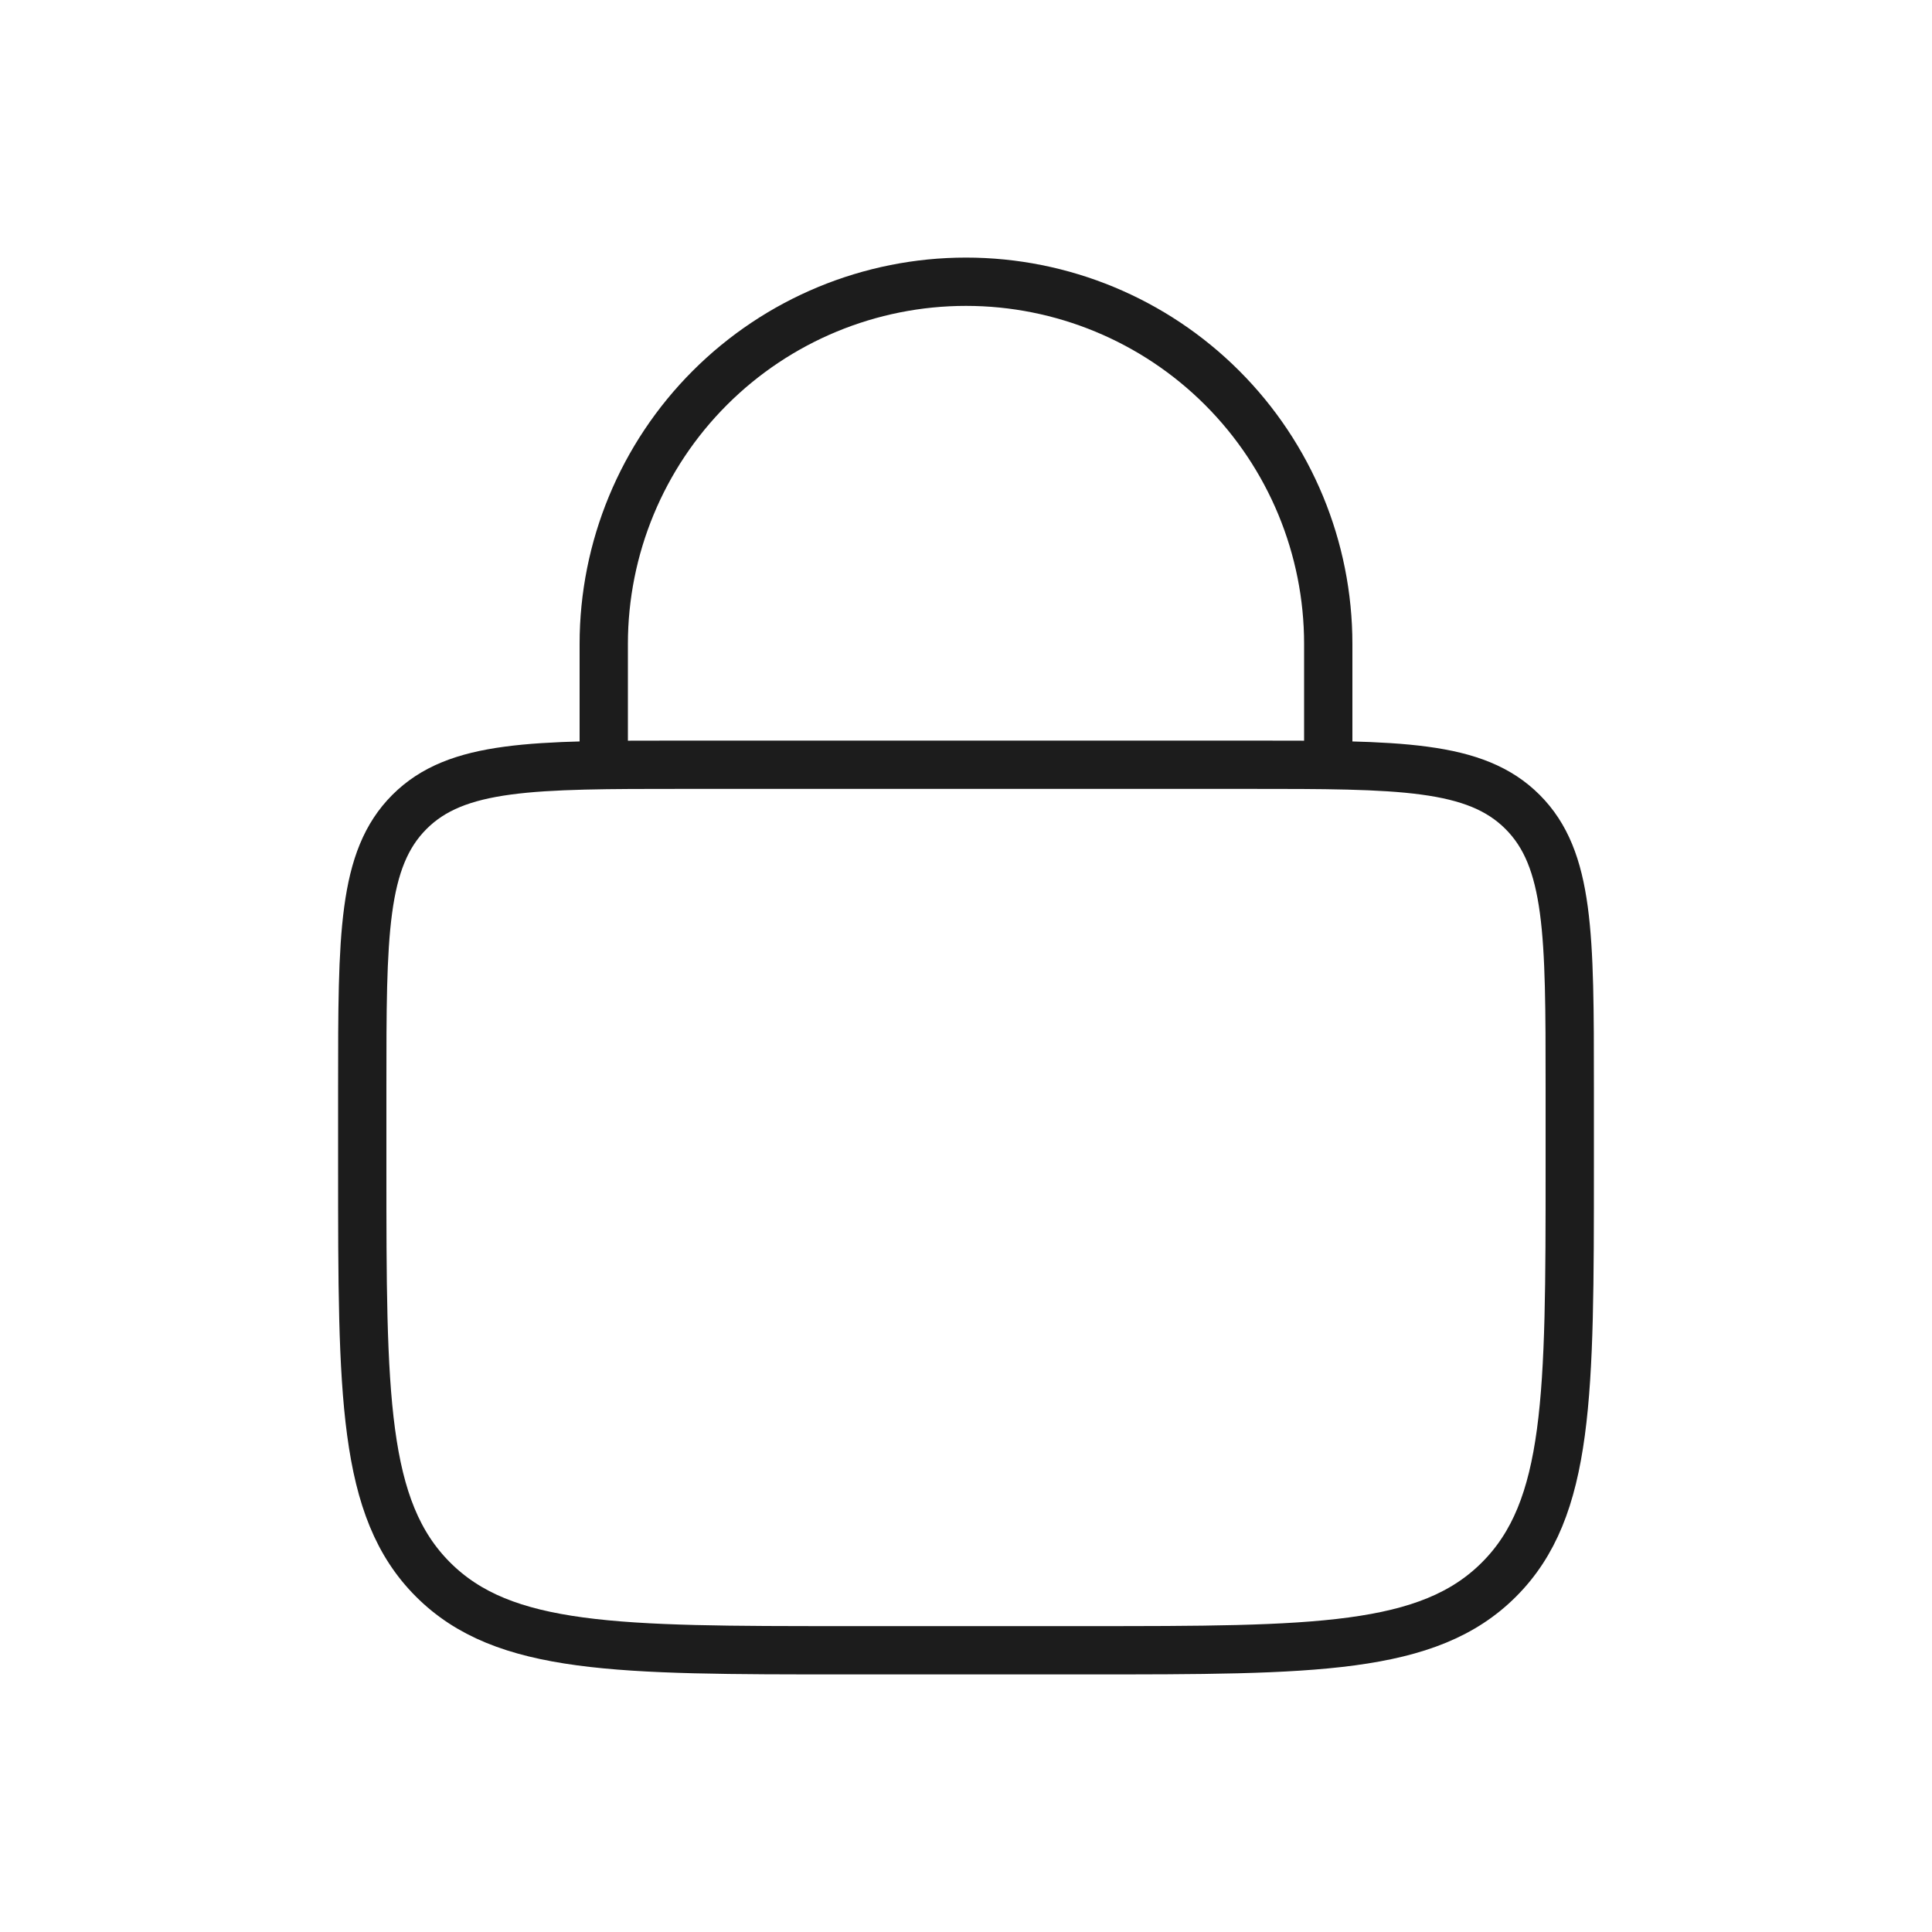
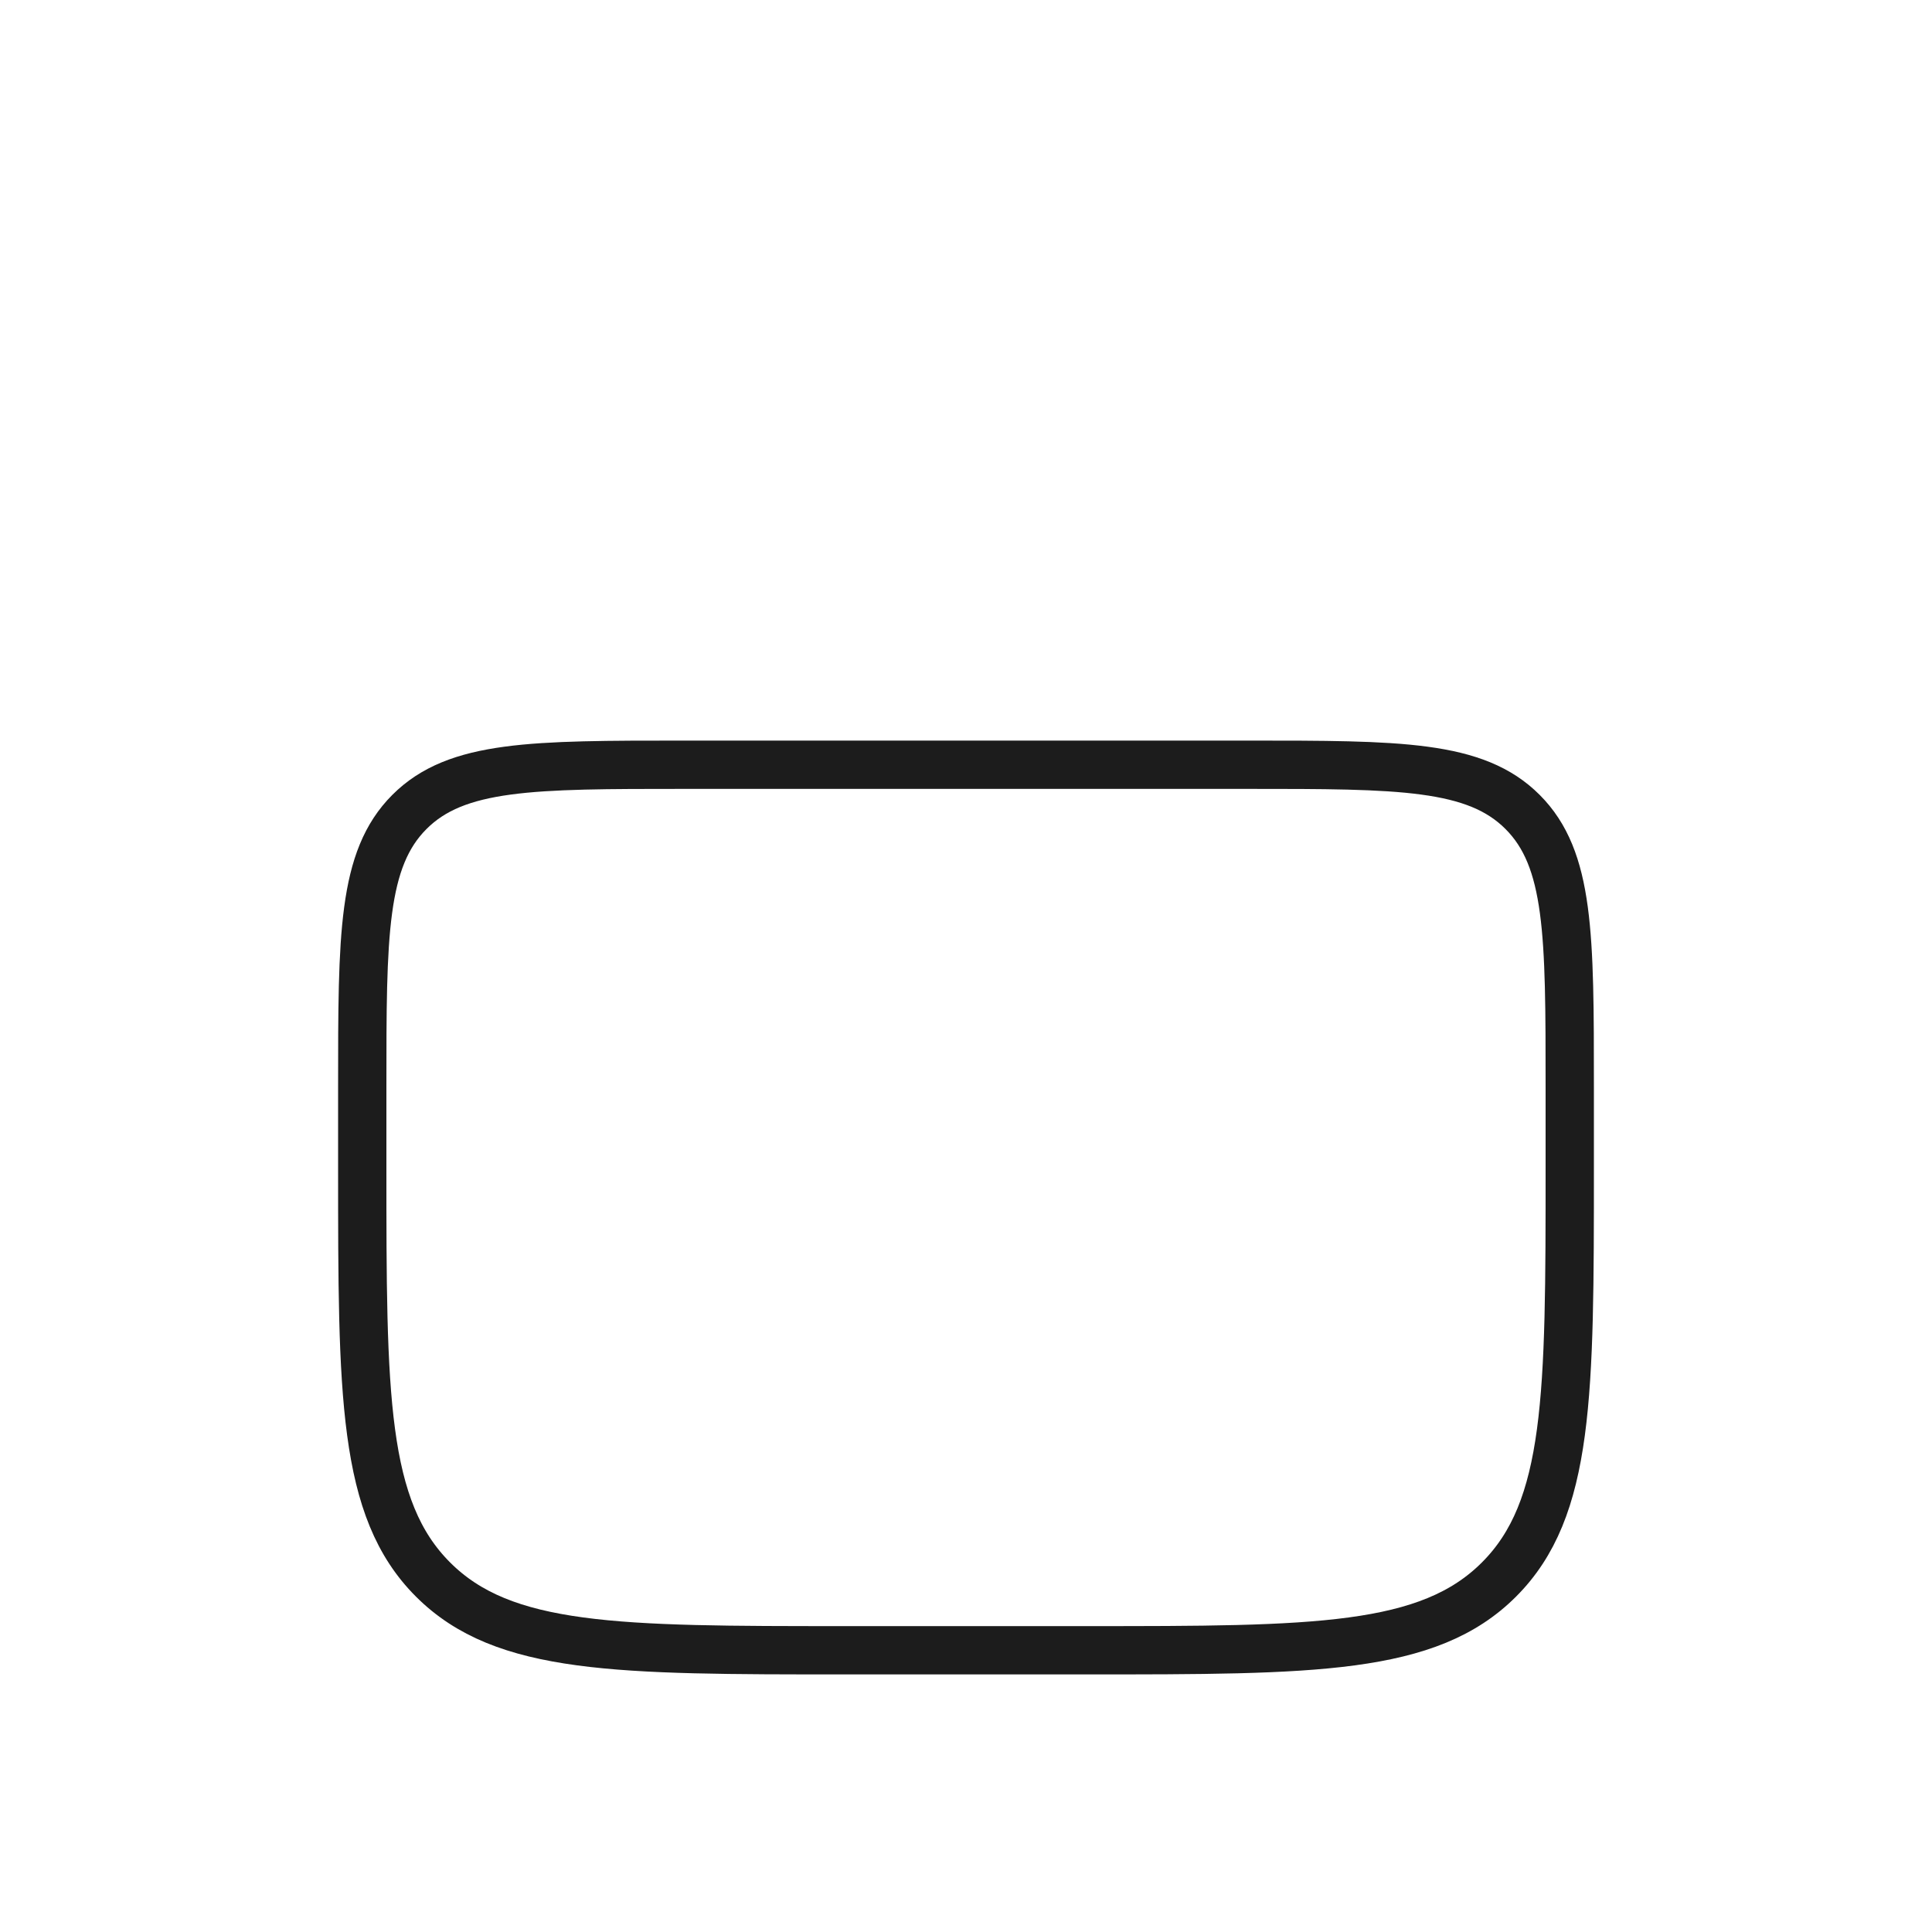
<svg xmlns="http://www.w3.org/2000/svg" width="40" height="40" viewBox="0 0 40 40" fill="none">
  <path d="M7.5 22.5C7.5 19.357 7.5 17.787 8.477 16.81C9.453 15.833 11.023 15.833 14.167 15.833H25.833C28.977 15.833 30.547 15.833 31.523 16.81C32.5 17.787 32.5 19.357 32.5 22.5V24.167C32.5 28.88 32.5 31.238 31.035 32.702C29.572 34.167 27.213 34.167 22.5 34.167H17.5C12.787 34.167 10.428 34.167 8.965 32.702C7.5 31.238 7.5 28.88 7.5 24.167V22.5Z" stroke="#1C1C1C" />
-   <path d="M27.5 15.833V13.333C27.5 11.344 26.71 9.437 25.303 8.03C23.897 6.624 21.989 5.833 20 5.833C18.011 5.833 16.103 6.624 14.697 8.03C13.29 9.437 12.5 11.344 12.5 13.333V15.833" stroke="#1C1C1C" stroke-linecap="round" />
</svg>